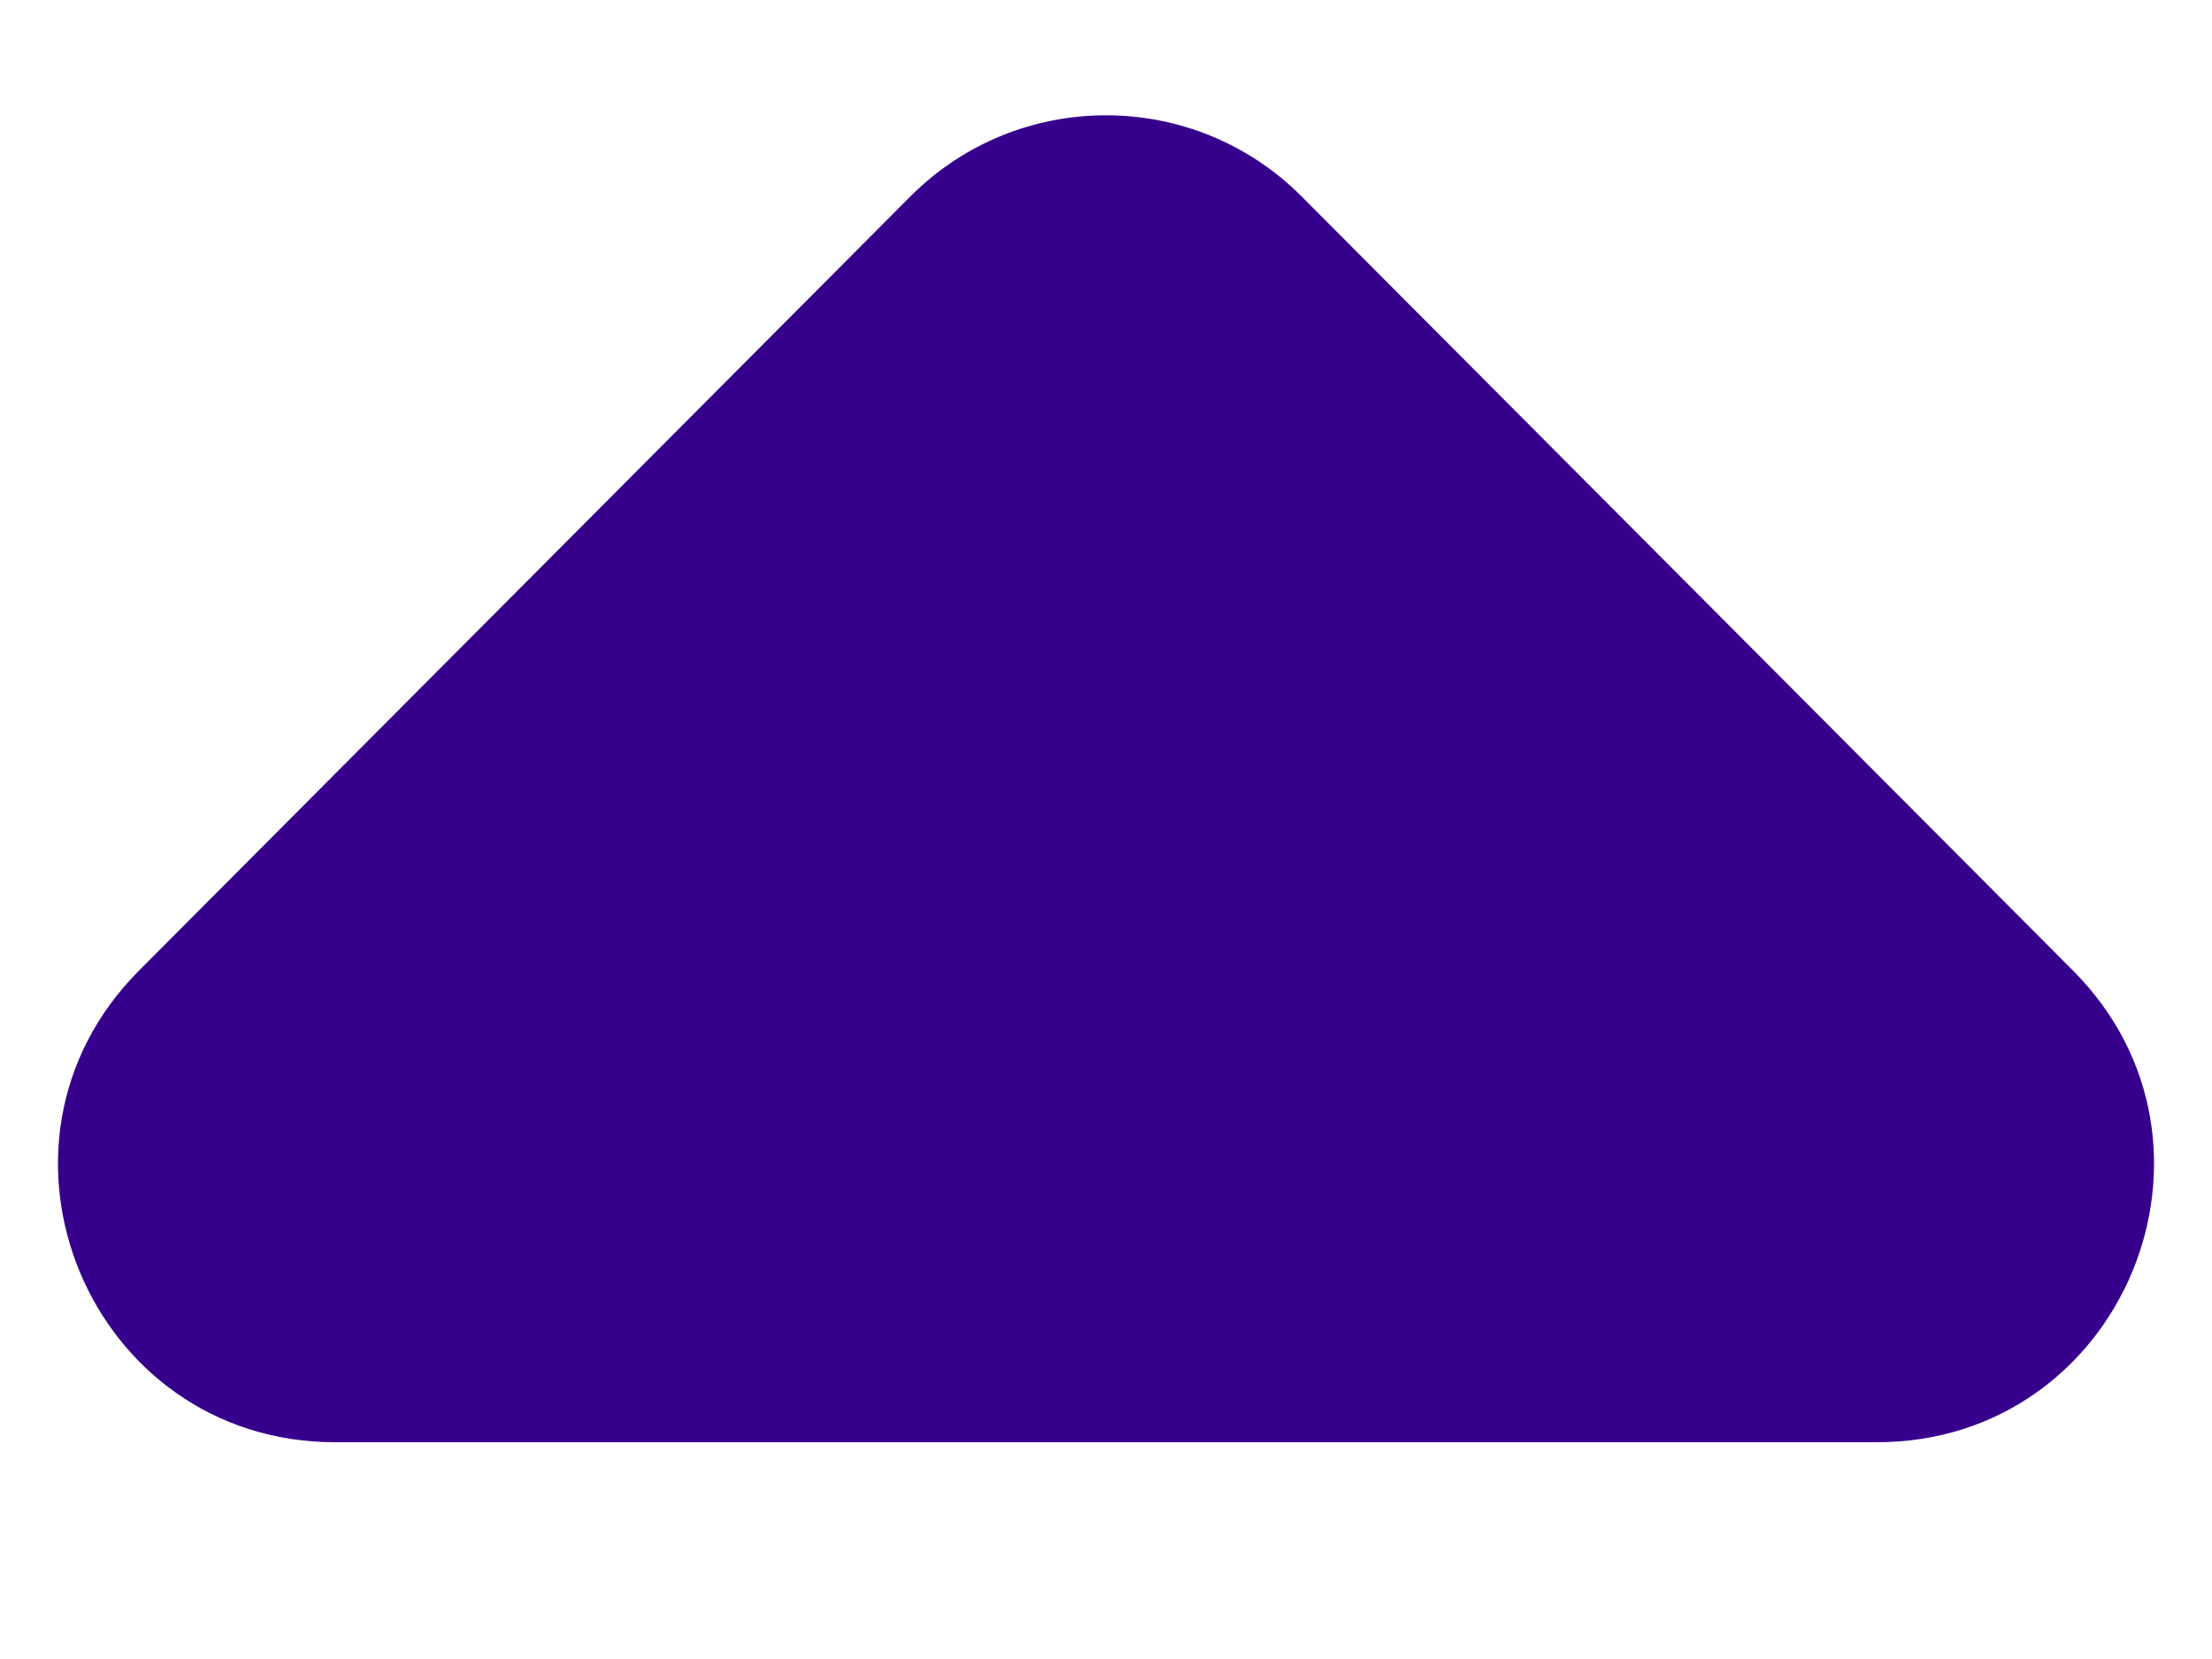
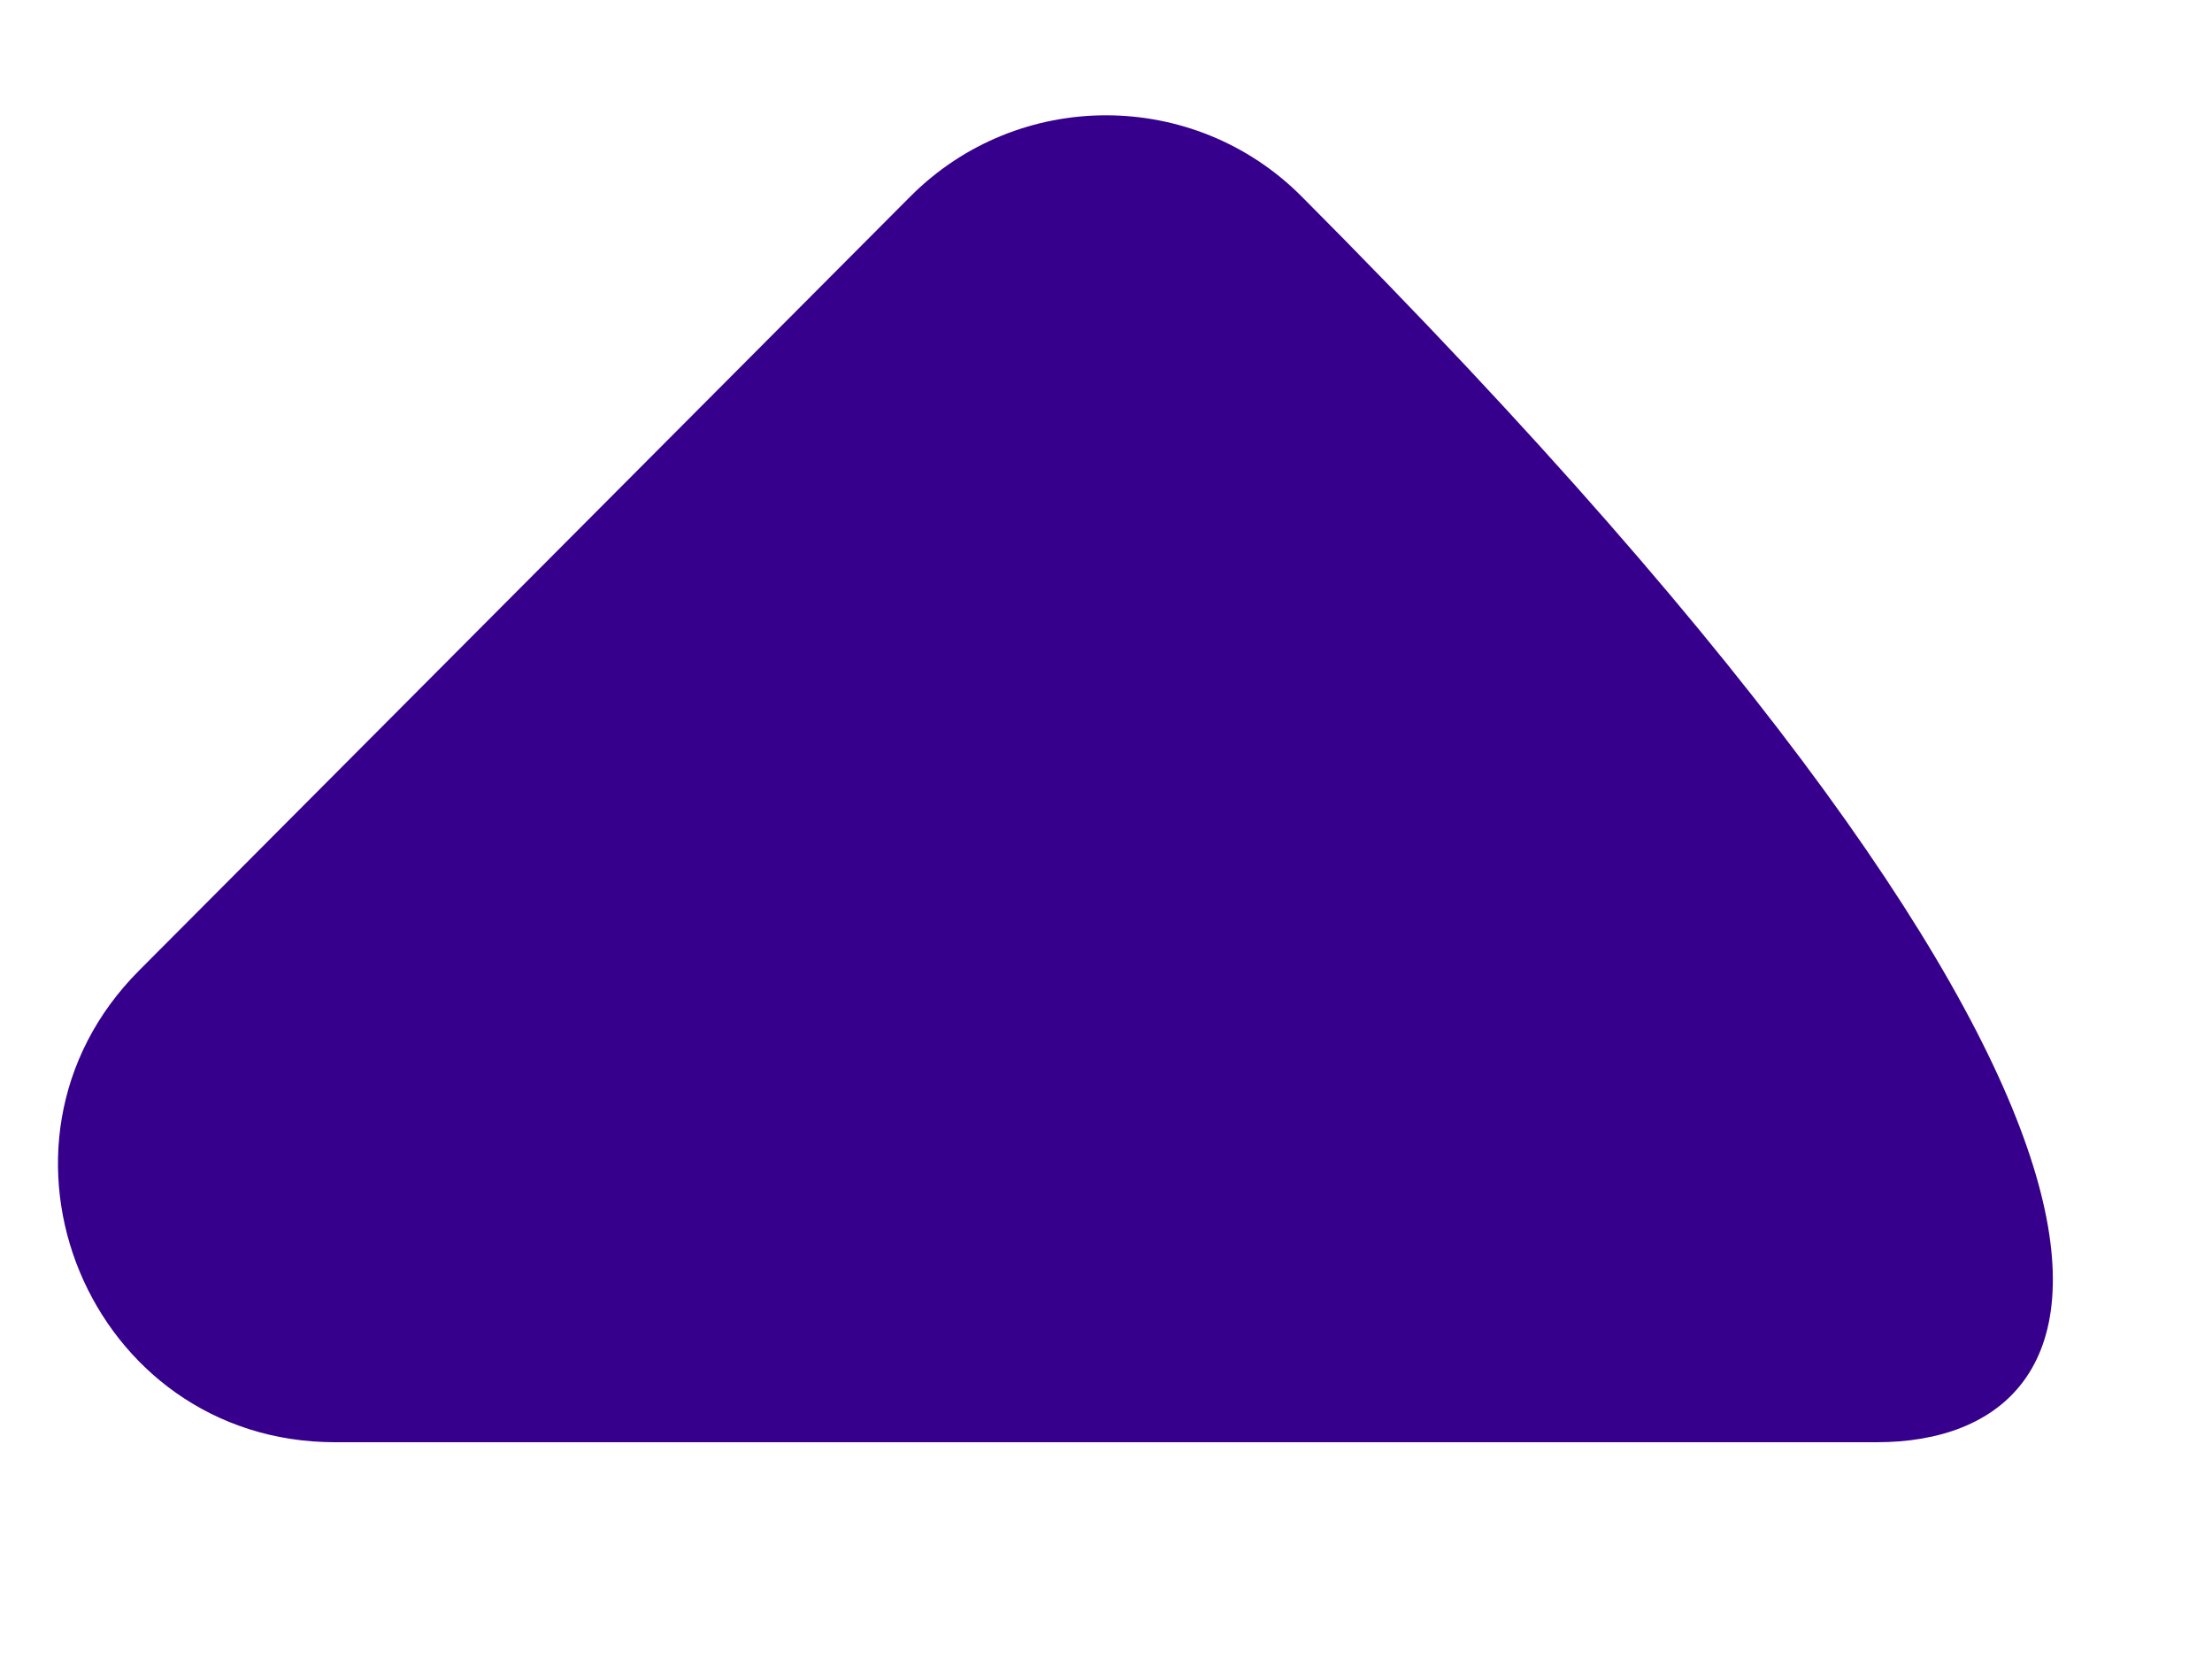
<svg xmlns="http://www.w3.org/2000/svg" fill="none" height="100%" overflow="visible" preserveAspectRatio="none" style="display: block;" viewBox="0 0 8 6" width="100%">
-   <path d="M3.292 0.711C3.682 0.319 4.318 0.319 4.708 0.711L7.497 3.51C8.125 4.14 7.678 5.216 6.788 5.216H1.212C0.322 5.216 -0.125 4.14 0.503 3.51L3.292 0.711Z" fill="#36008D" id="Polygon 1" />
+   <path d="M3.292 0.711C3.682 0.319 4.318 0.319 4.708 0.711C8.125 4.14 7.678 5.216 6.788 5.216H1.212C0.322 5.216 -0.125 4.14 0.503 3.51L3.292 0.711Z" fill="#36008D" id="Polygon 1" />
</svg>